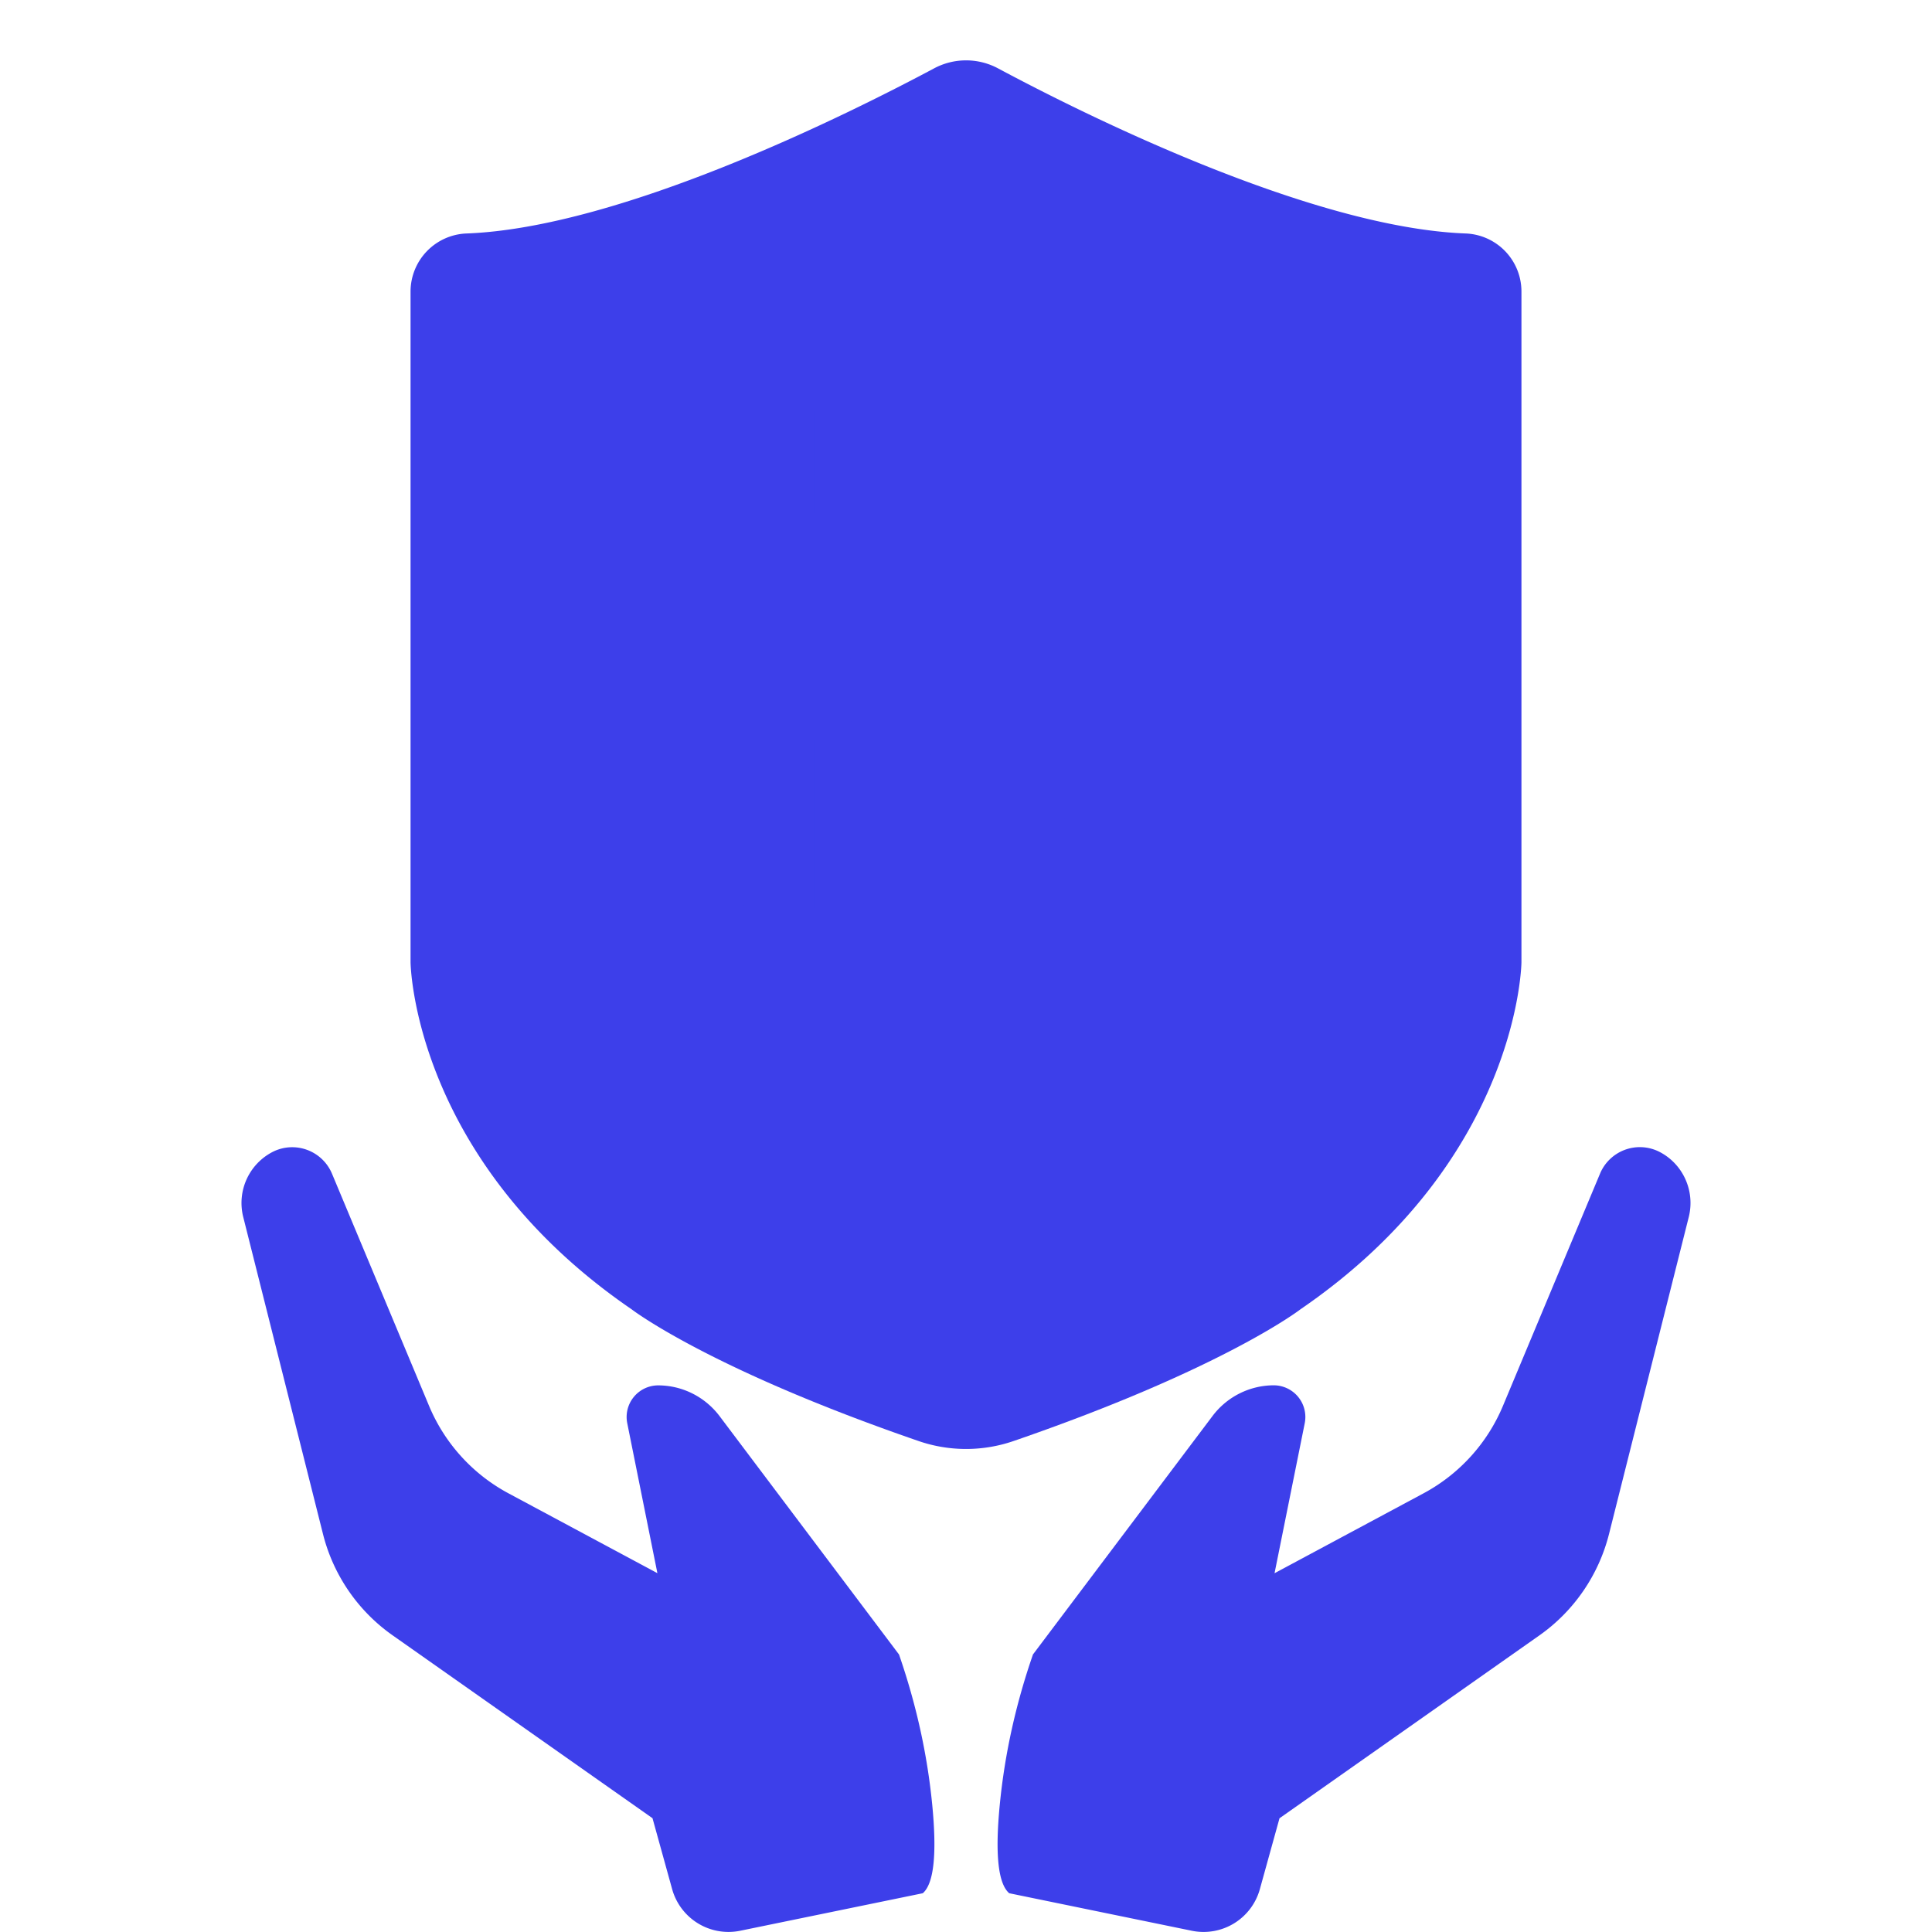
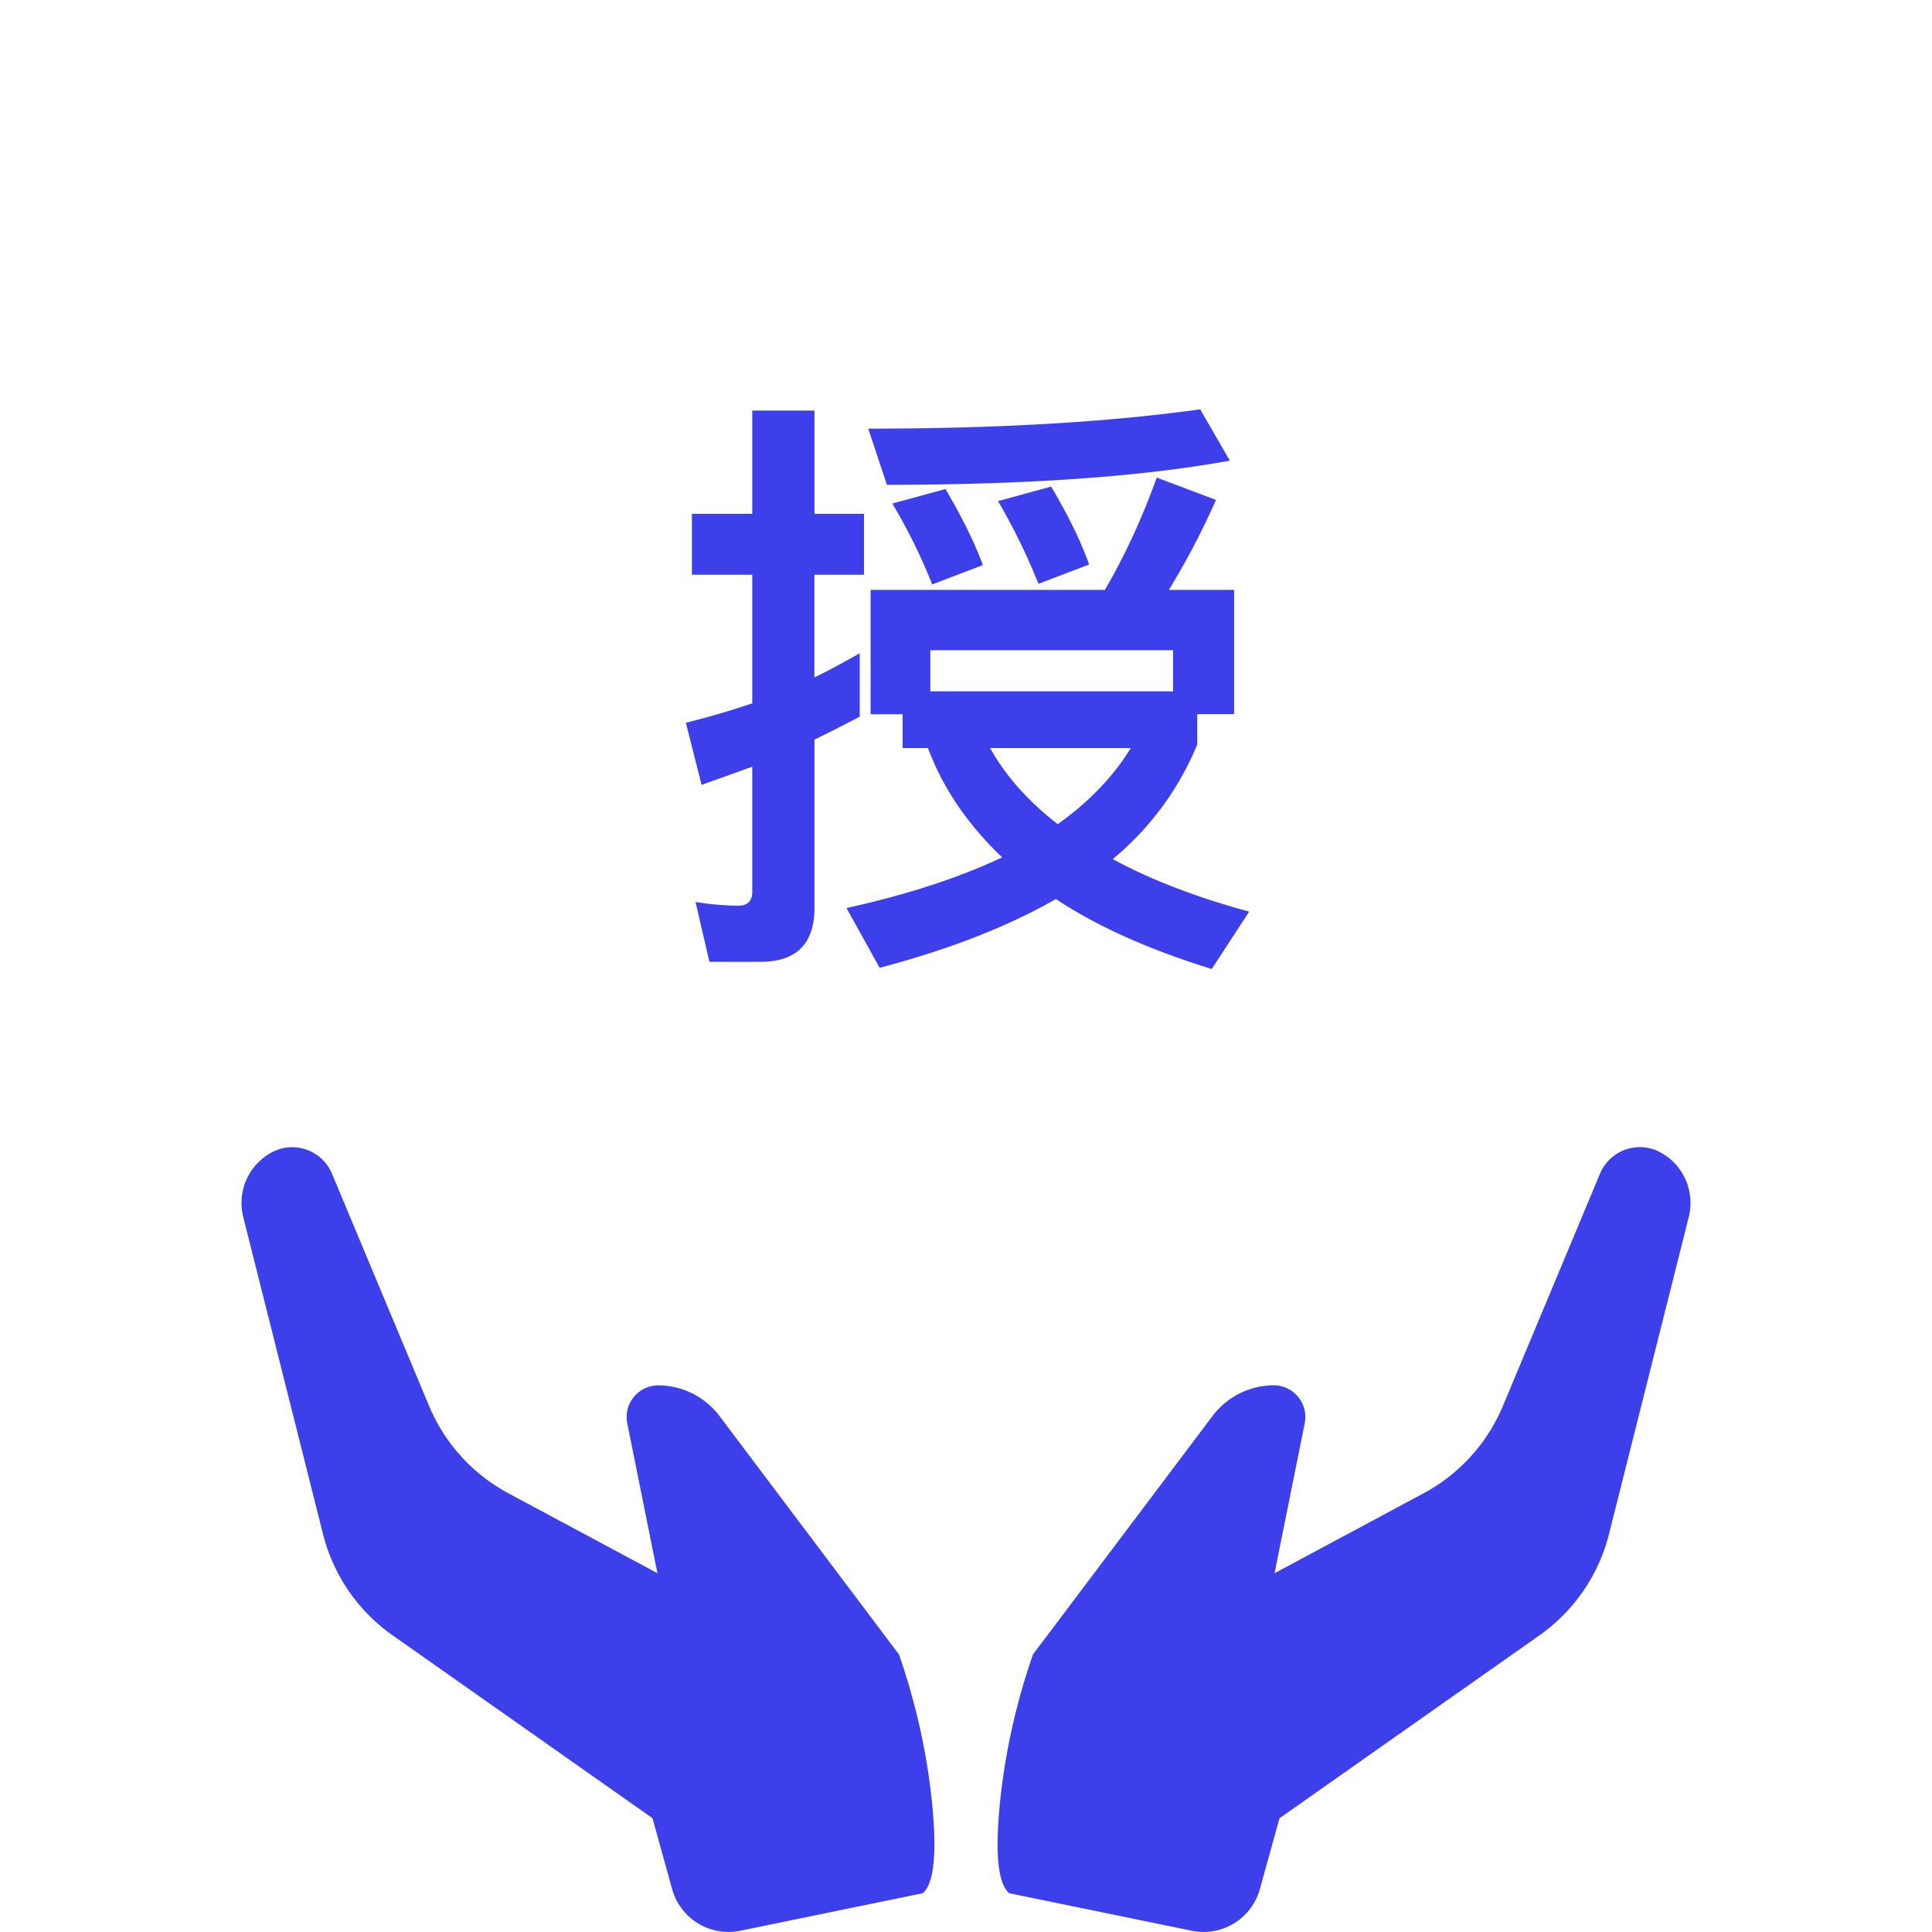
<svg xmlns="http://www.w3.org/2000/svg" t="1688548787168" class="icon" viewBox="0 0 1024 1024" version="1.1" p-id="87561" width="200" height="200">
-   <path d="M529.135 36.318a35.977 35.977 0 0 0-34.202 0c-44.442 23.689-165.751 84.548-248.149 87.45a30.857 30.857 0 0 0-29.184 30.618v355.635s1.024 104.38 117.077 183.876c0.034 0 40.38 31.334 152.064 69.837a77.38 77.38 0 0 0 50.586 0c111.65-38.468 152.03-69.837 152.03-69.837 116.053-79.497 117.043-183.876 117.043-183.876V154.385a30.788 30.788 0 0 0-29.116-30.618c-82.33-2.901-203.708-63.659-248.149-87.45z" p-id="87562" fill="#3d3fea" />
  <path d="M654.097 312.661v65.877h-19.524v16.043a155.204 155.204 0 0 1-44.817 60.757c20.139 10.923 44.169 20.173 72.329 27.853l-19.831 30.413c-32.973-10.24-60.484-22.391-82.603-37.103-25.6 14.677-56.934 26.863-93.423 36.454l-17.579-31.676c31.983-7.031 59.494-16.009 82.534-26.863-18.227-17.306-31.334-36.523-39.356-57.924h-13.414v-17.92h-16.964V312.661h124.143c10.889-18.569 19.866-38.4 27.511-59.529l31.403 11.844a405.402 405.402 0 0 1-24.986 47.684h34.577z m-129.297 83.831c8.329 15.019 20.48 28.467 35.84 40.311 16.657-11.844 29.457-25.259 38.707-40.311h-74.547z m-31.676-30.071h128.649v-21.777h-128.683v21.777z m64-108.51c8.943 15.053 15.701 28.809 20.139 41.301l-26.863 10.24a325.291 325.291 0 0 0-21.436-43.861l28.16-7.68z m-55.979 1.297c8.602 14.711 15.36 28.16 19.797 40.311l-26.863 10.24a295.697 295.697 0 0 0-21.129-42.871l28.16-7.68z m134.997-42.257l15.701 27.204c-45.431 8.329-105.916 12.8-181.76 12.8l-9.899-29.764c69.086 0 128-3.516 175.957-10.24z m-232.96 292.83h-27.17l-7.373-31.71c7.987 1.297 15.701 1.946 23.04 1.946 4.471 0 7.031-2.56 7.031-7.066v-66.56l-26.863 9.626-8.329-32.973c11.844-2.867 23.689-6.383 35.191-10.24V304.64h-31.983v-32.324h31.983V217.6h32.973v54.716h26.249v32.324h-26.283v54.409c8.021-3.857 16.043-8.329 24.03-12.8v33.587c-7.987 4.164-16.009 8.329-23.996 12.186V481.28c0 18.876-9.591 28.501-28.501 28.501z" p-id="87563" fill="#3d3fea" />
  <path d="M529.954 956.006c2.628-26.522 8.465-52.907 17.545-79.121l95.13-126.327c7.748-10.308 19.797-16.316 32.597-16.316a16.794 16.794 0 0 1 16.316 20.07l-16.009 79.531 79.053-42.394a93.525 93.525 0 0 0 42.052-46.421l51.371-122.88a22.869 22.869 0 0 1 31.266-11.776c12.698 6.349 19.285 20.821 15.804 34.679l-42.223 167.834c-5.461 21.811-18.569 40.96-36.932 53.897l-137.762 96.939-10.377 37.444a30.959 30.959 0 0 1-36.045 22.187l-96.836-19.9c-5.939-5.12-7.578-20.924-4.949-47.445z m-35.908 0c2.628 26.556 0.956 42.325-4.949 47.445l-96.836 19.9a30.993 30.993 0 0 1-36.045-22.187l-10.377-37.478-137.762-96.939a93.525 93.525 0 0 1-36.932-53.862l-42.223-167.834a30.447 30.447 0 0 1 15.838-34.645 22.869 22.869 0 0 1 31.232 11.742l51.371 122.88a93.491 93.491 0 0 0 42.052 46.421l79.019 42.359L332.459 754.347a16.759 16.759 0 0 1 16.316-20.07c12.8 0 24.849 6.007 32.631 16.316l95.095 126.327c9.079 26.249 14.916 52.599 17.545 79.087z" p-id="87564" fill="#3d3fea" />
</svg>